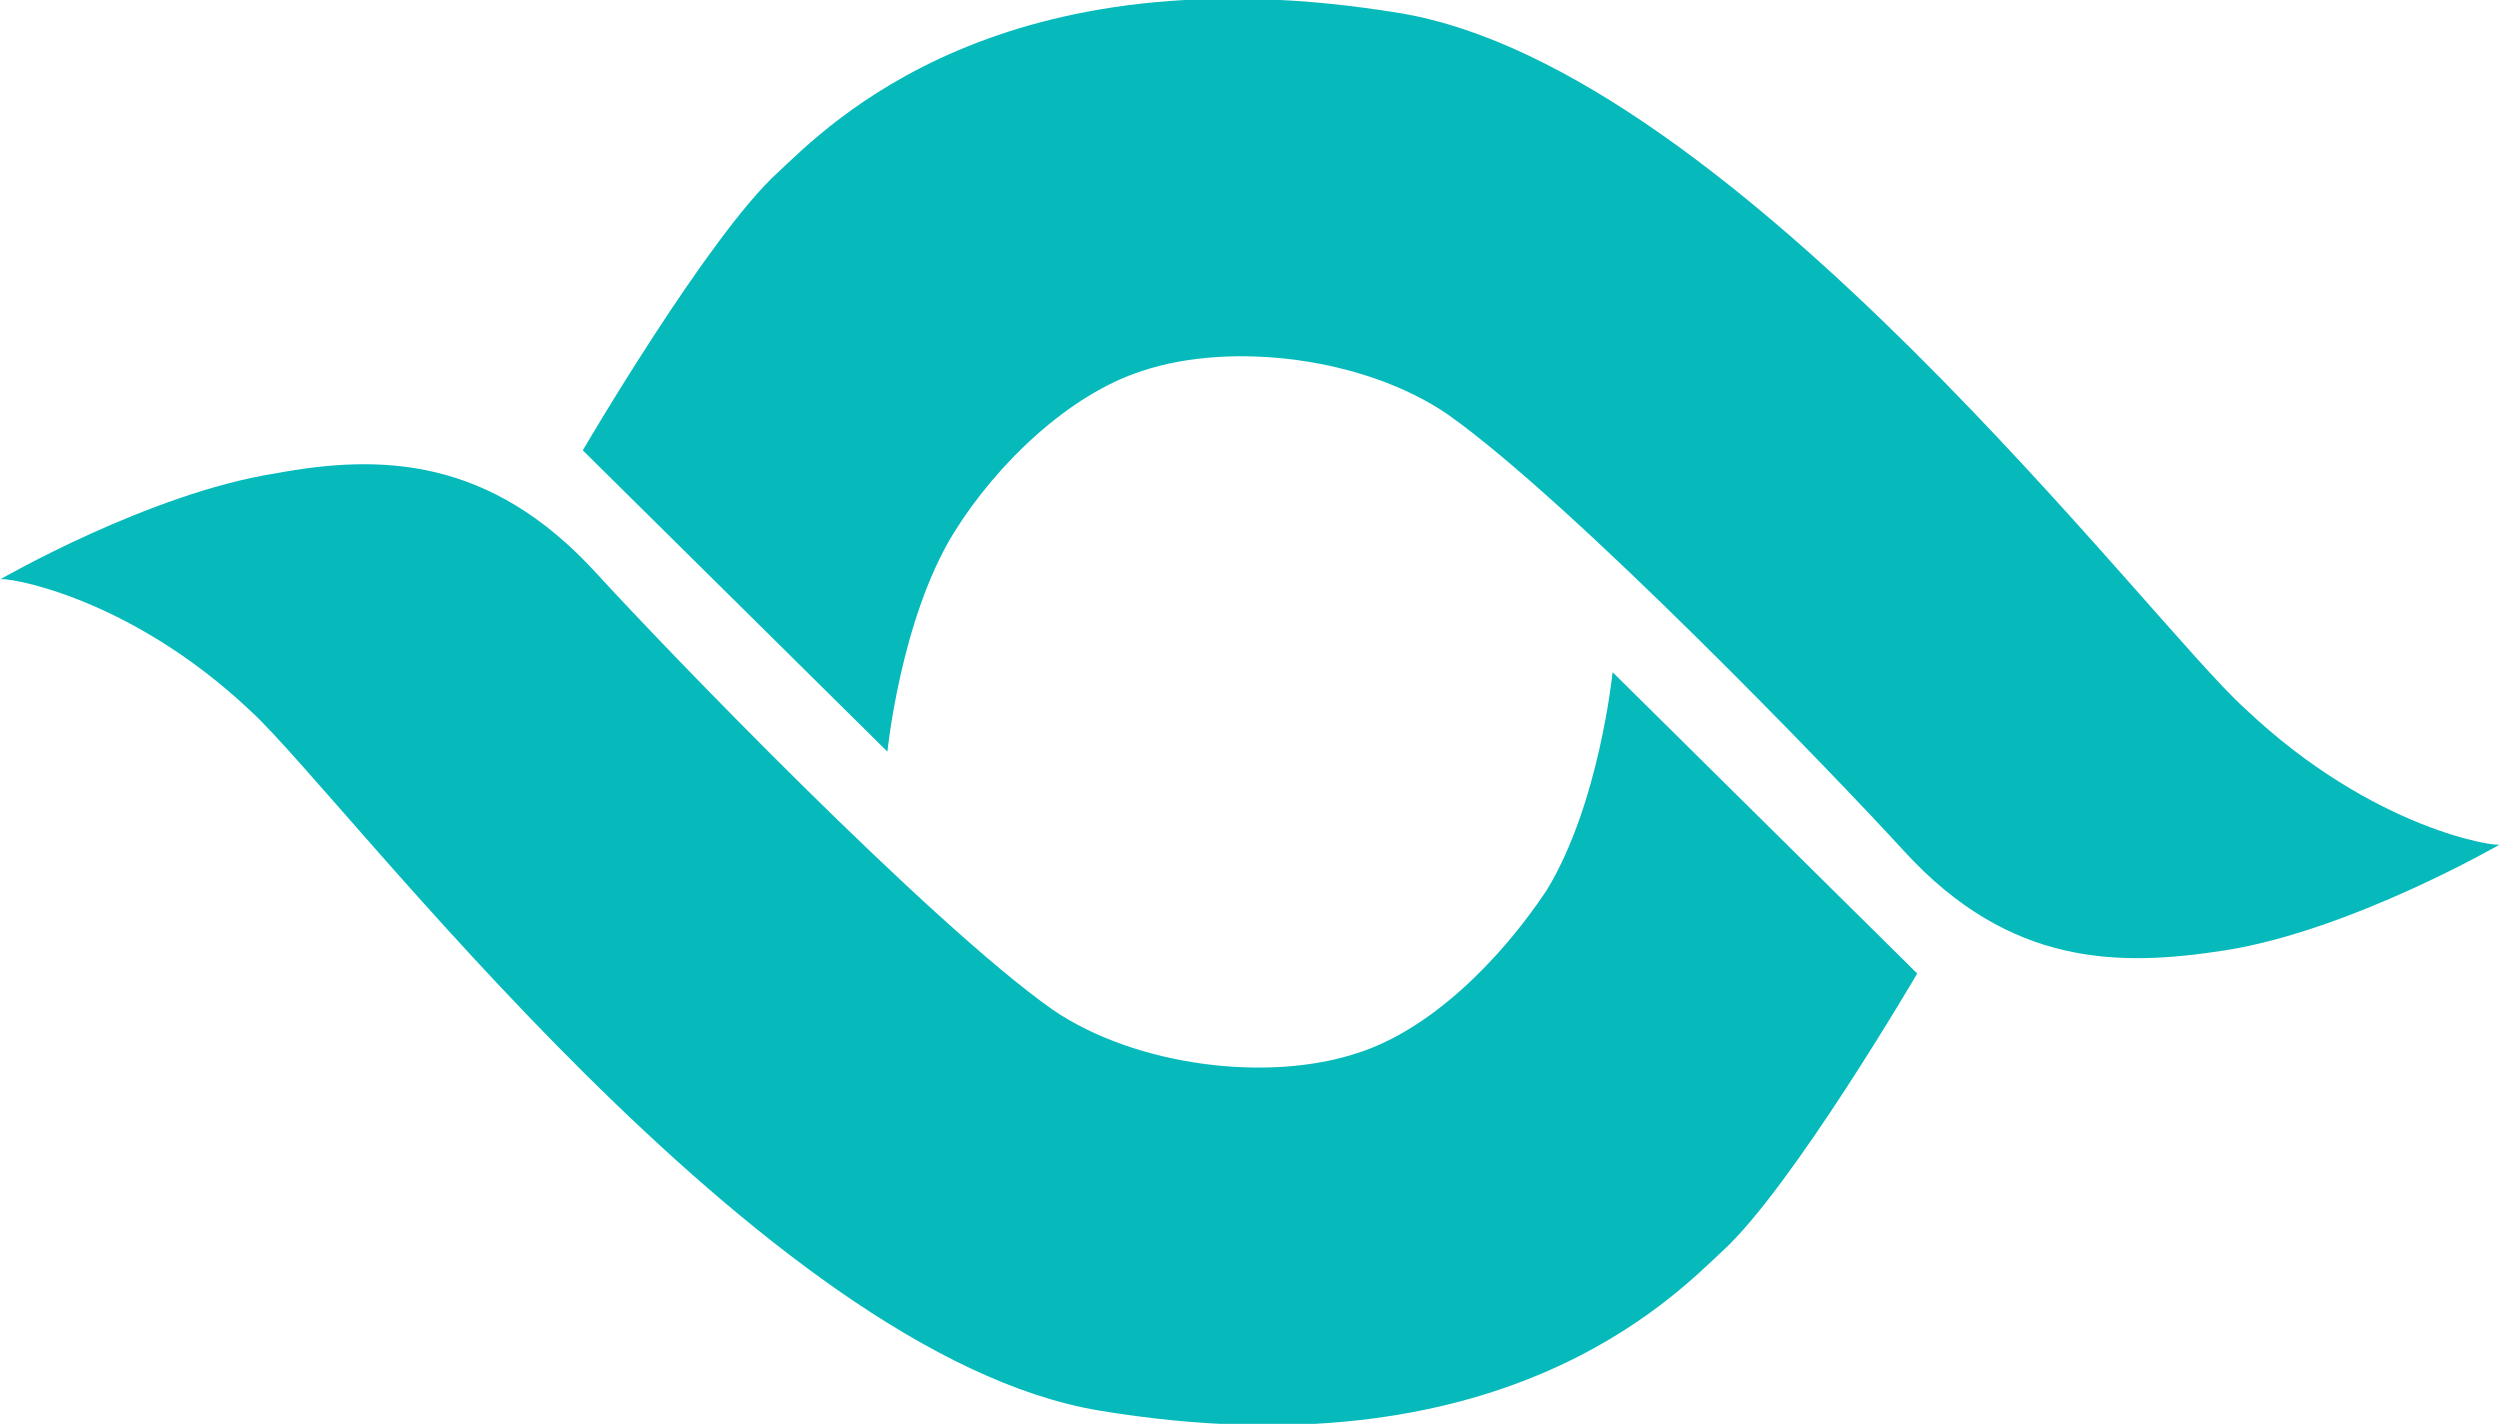
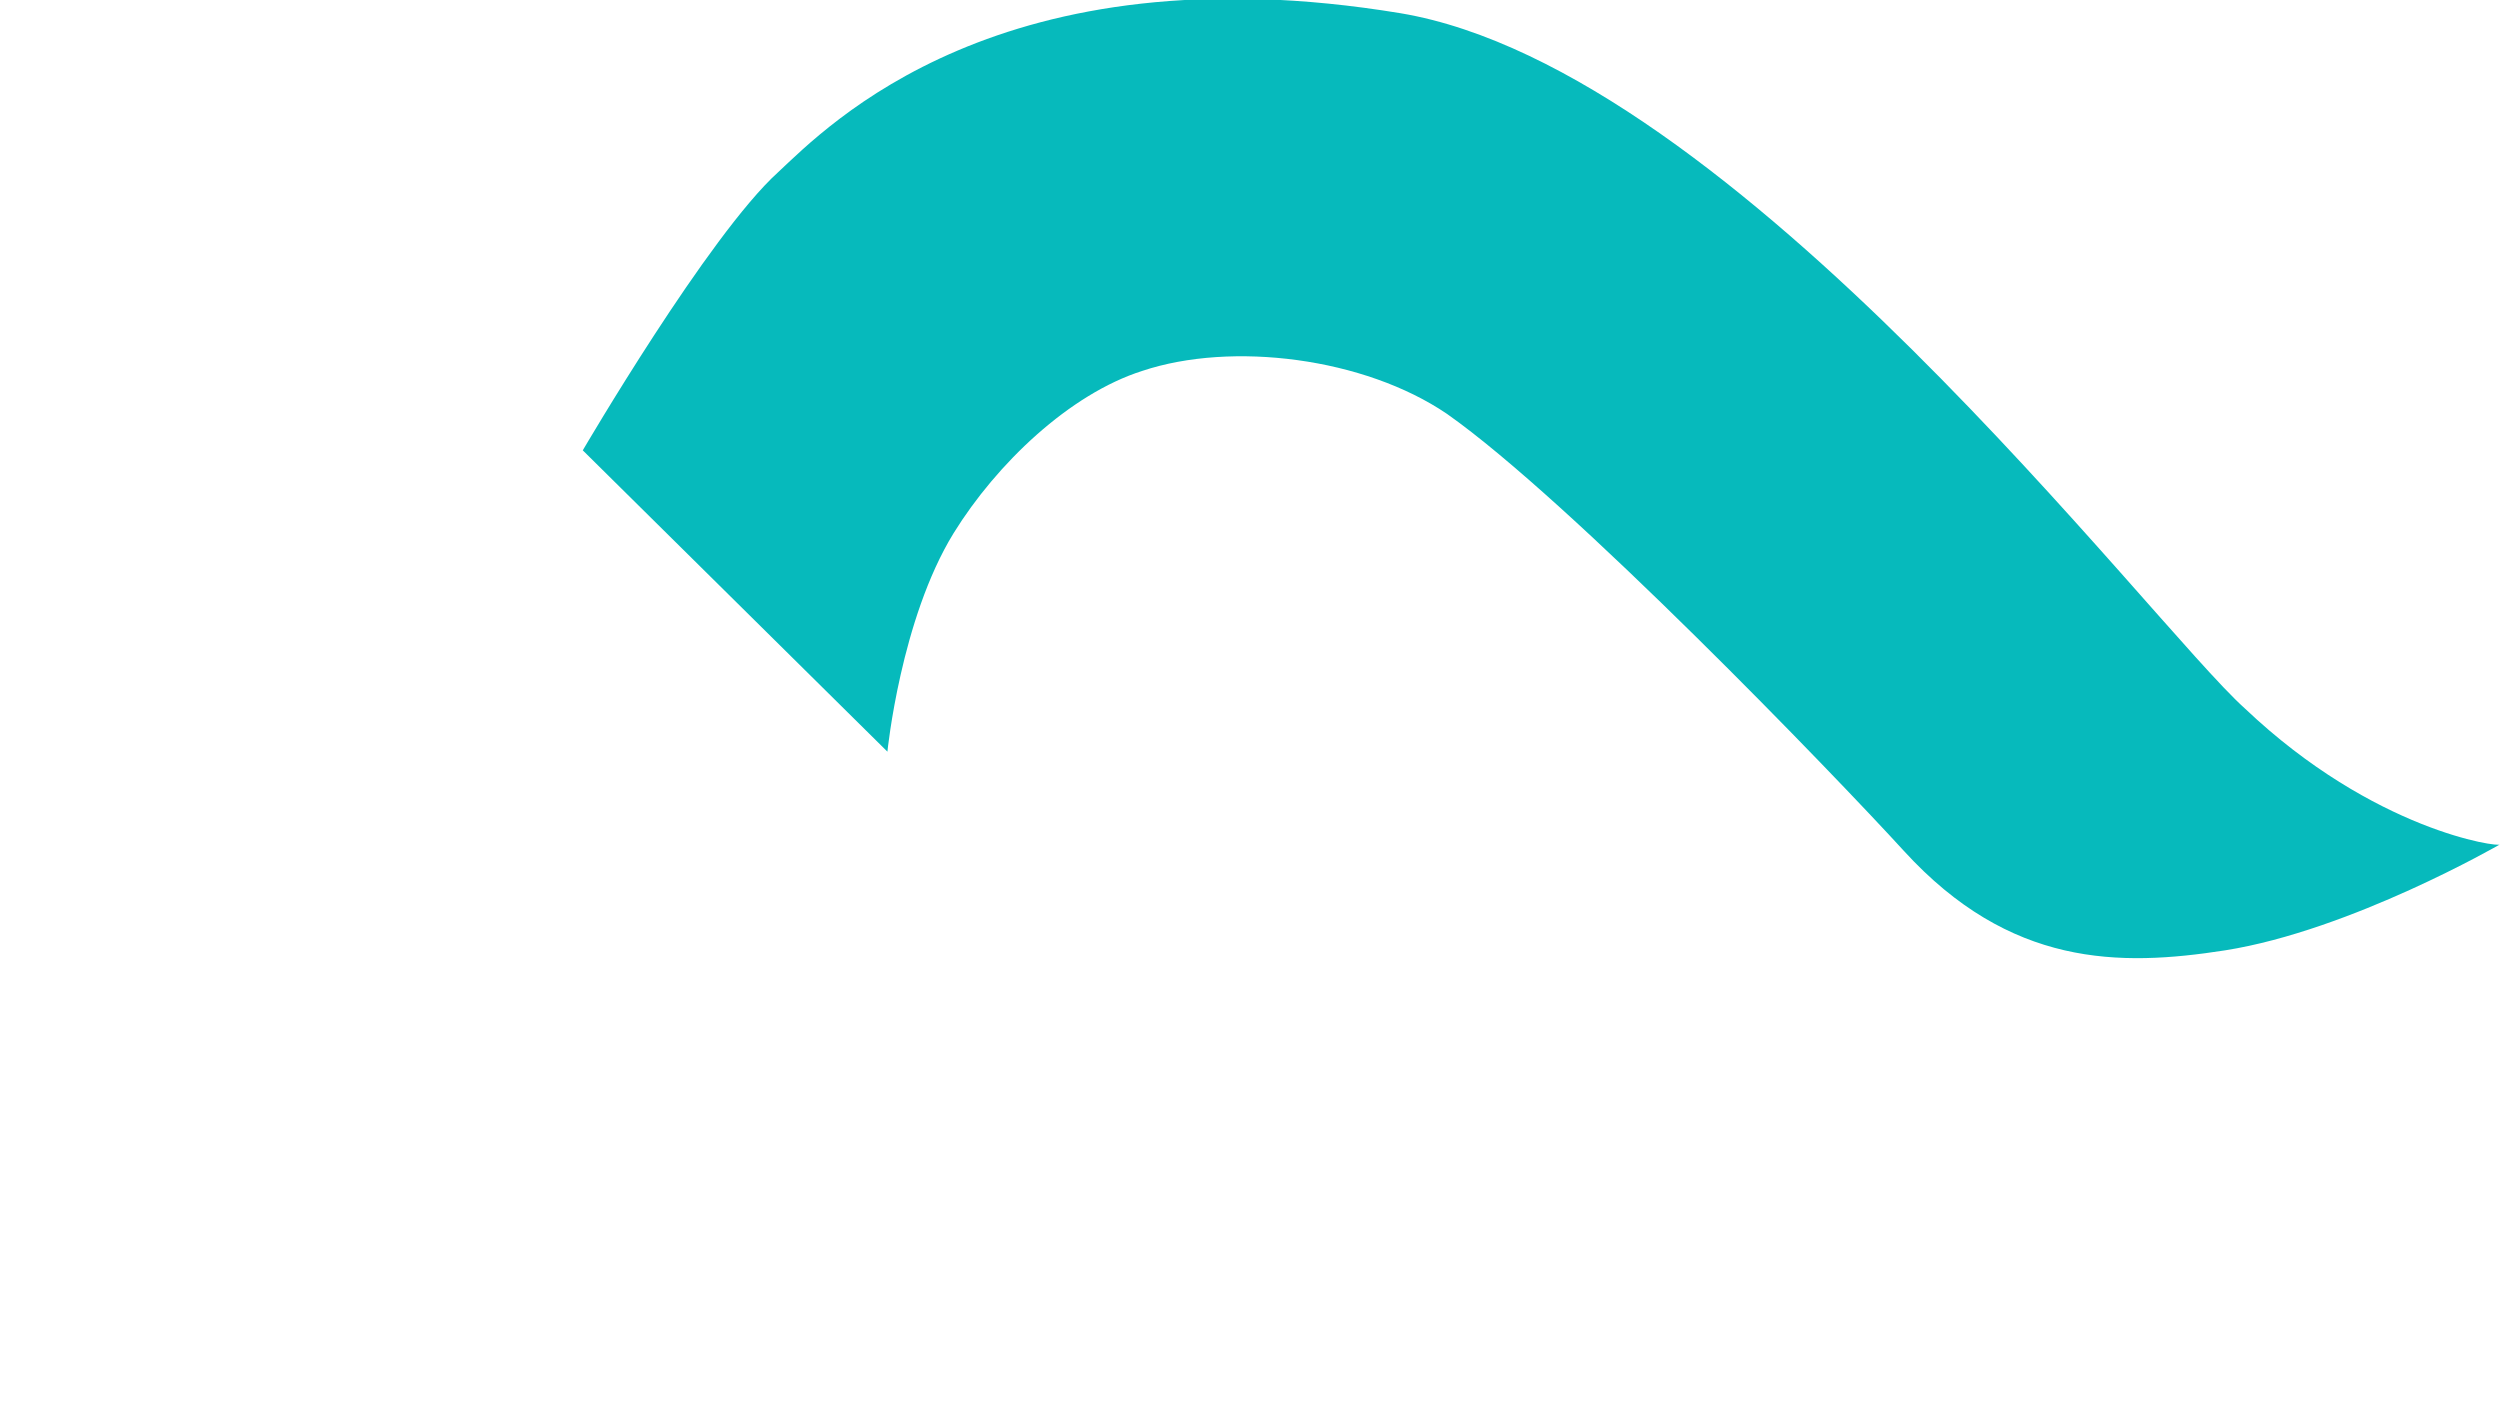
<svg xmlns="http://www.w3.org/2000/svg" version="1.1" id="Layer_2_00000018953065507912210540000001131402949634874290_" x="0px" y="0px" viewBox="0 0 75.5 43" style="enable-background:new 0 0 75.5 43;" xml:space="preserve">
  <style type="text/css">
	.st0{fill:#06BABC;}
</style>
  <g id="Layer_1-2">
    <g>
-       <path class="st0" d="M0,17.5c0,0,4.5-2.6,8.3-3.2c3.2-0.6,6.5-0.5,9.7,3c2.1,2.3,10.1,10.6,13.8,13.2c2.5,1.7,6.5,2.2,9.2,1.3    c2.2-0.7,4.3-2.8,5.7-4.9c1.6-2.6,2-6.6,2-6.6l9.2,9.1c0,0-3.8,6.5-5.9,8.4c-1.5,1.4-6.7,6.8-18.8,4.8C23,40.9,10.5,24.2,7.6,21.5    C3.8,17.9,0,17.4,0,17.5L0,17.5z" />
      <path class="st0" d="M75.5,25.5c0,0-4.5,2.6-8.3,3.2c-3.2,0.5-6.5,0.5-9.7-3c-2.1-2.3-10.1-10.6-13.8-13.2    c-2.5-1.7-6.5-2.2-9.2-1.3c-2.2,0.7-4.4,2.8-5.7,4.9c-1.6,2.6-2,6.6-2,6.6l-9.2-9.1c0,0,3.8-6.5,5.9-8.4c1.5-1.4,6.7-6.8,18.8-4.8    c10.1,1.7,22.6,18.4,25.5,21C71.7,25.1,75.5,25.6,75.5,25.5L75.5,25.5z" />
    </g>
  </g>
</svg>